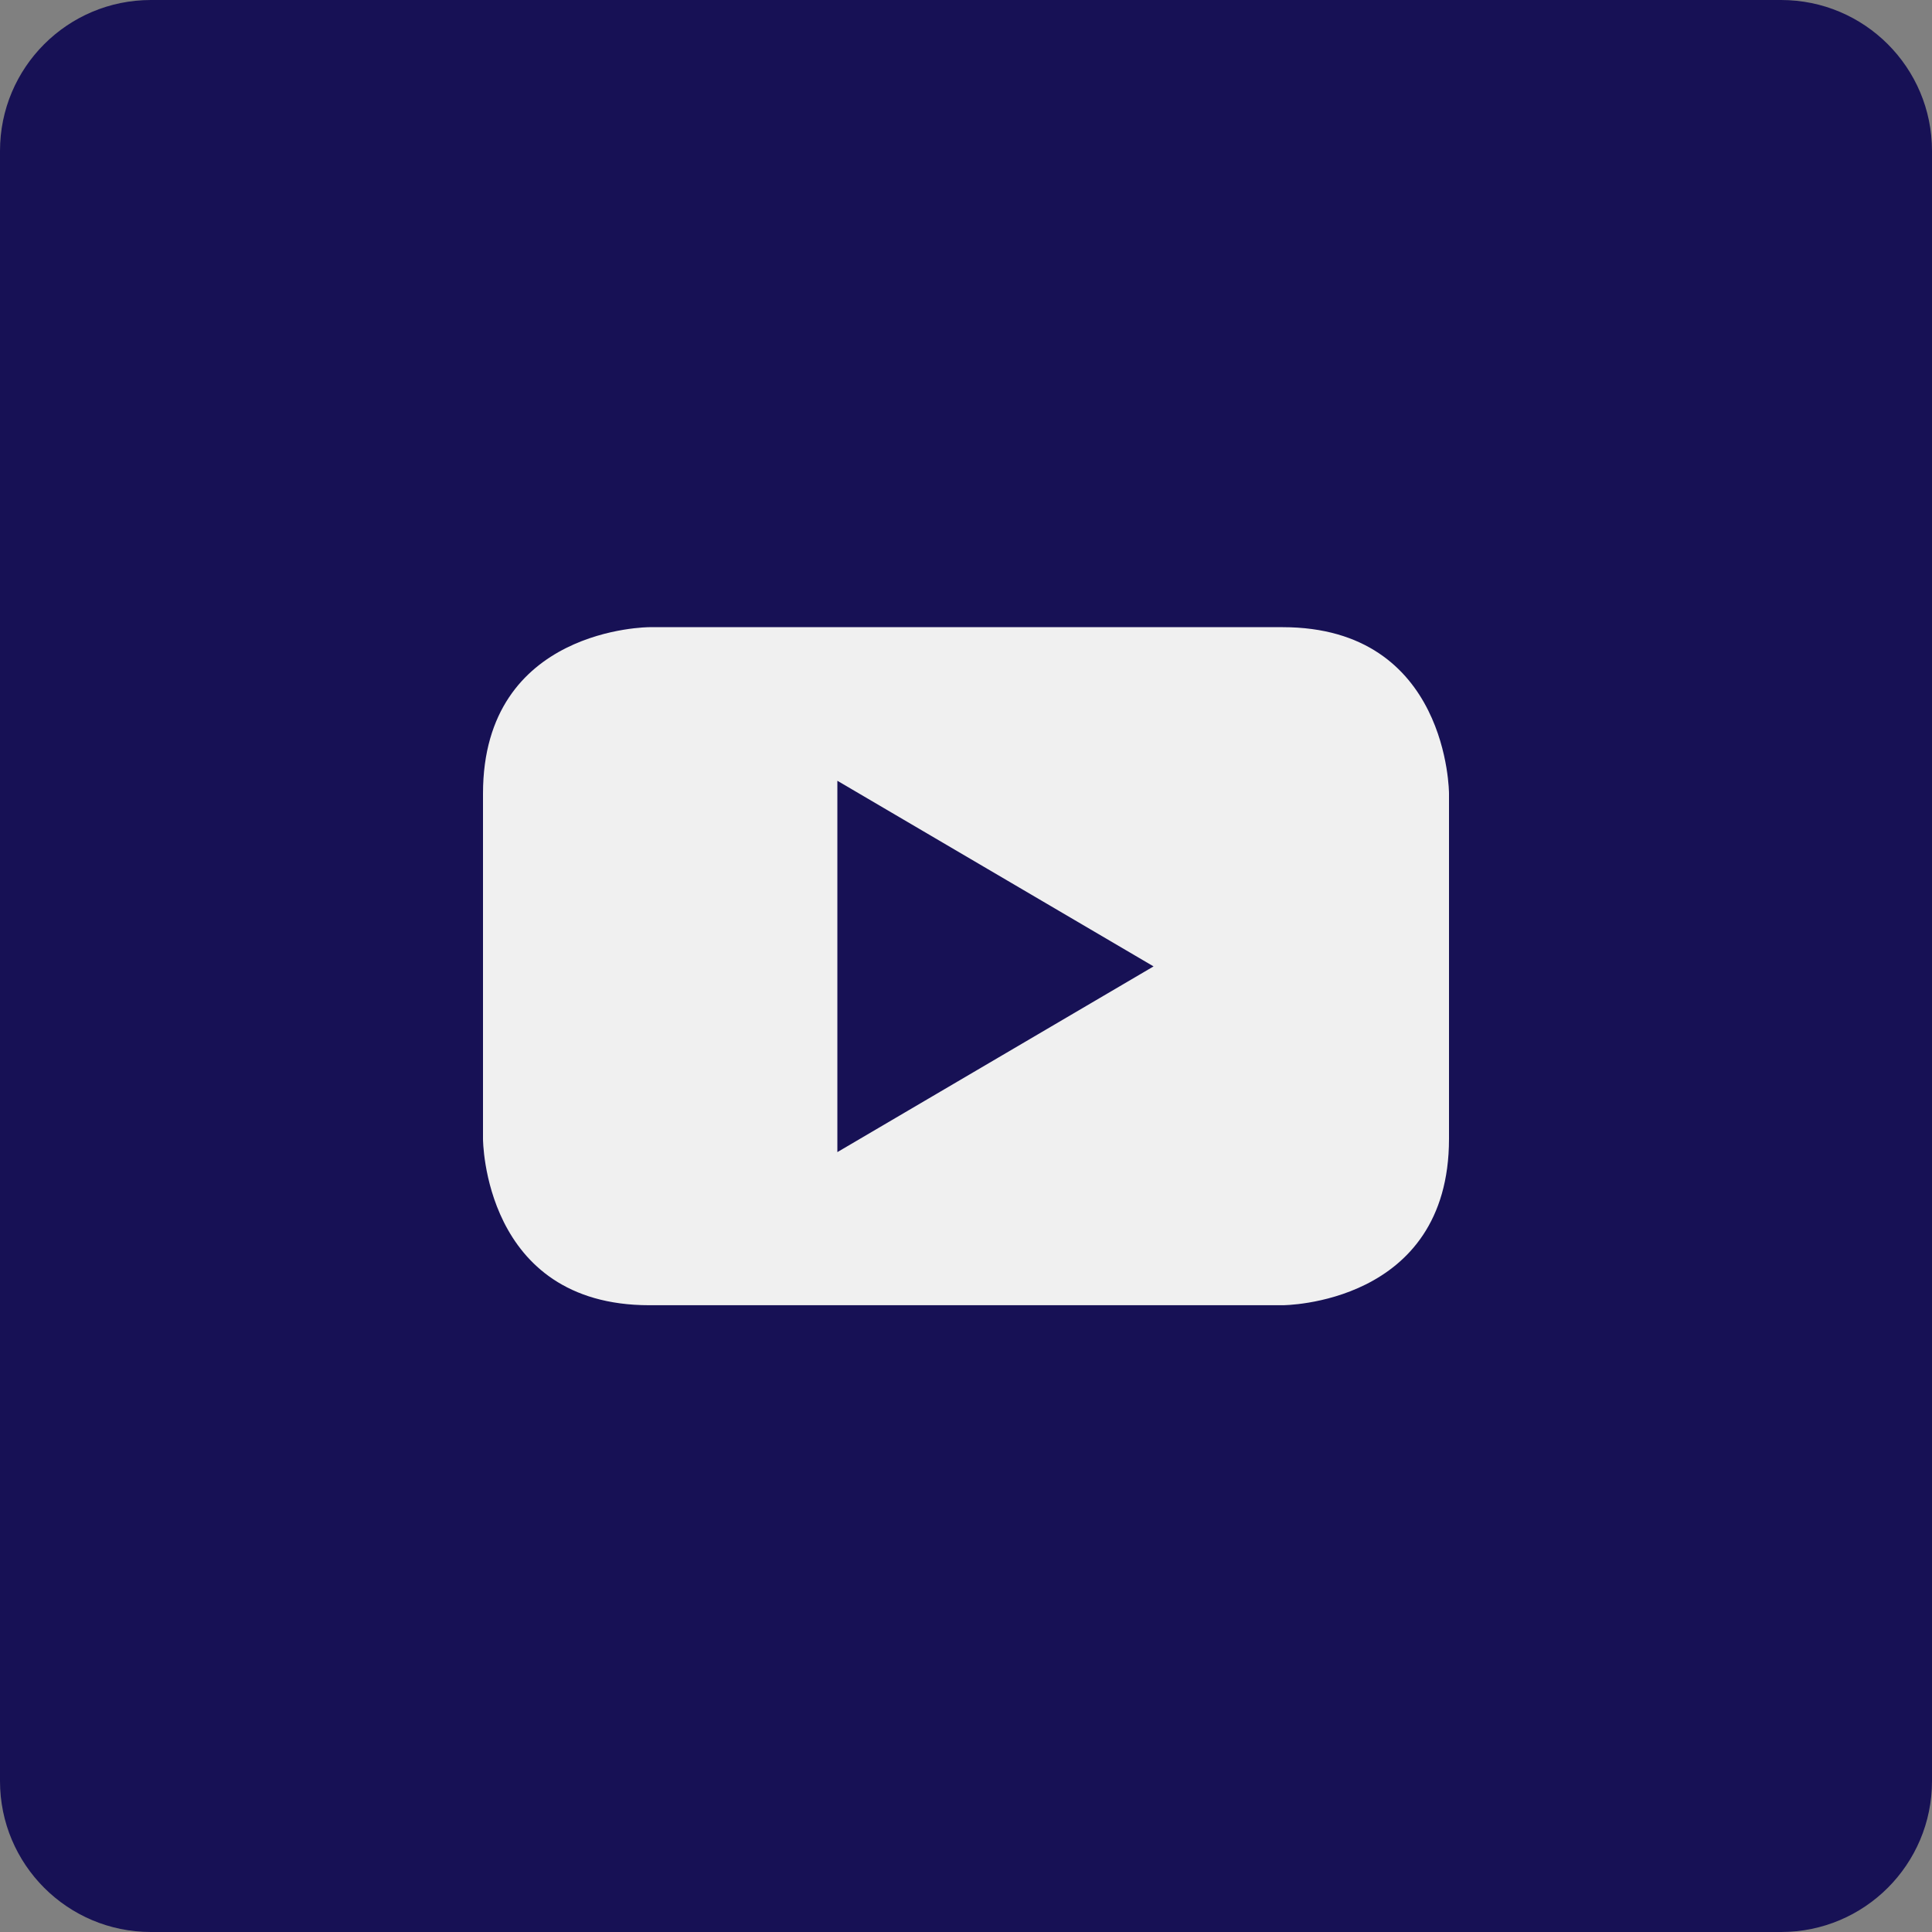
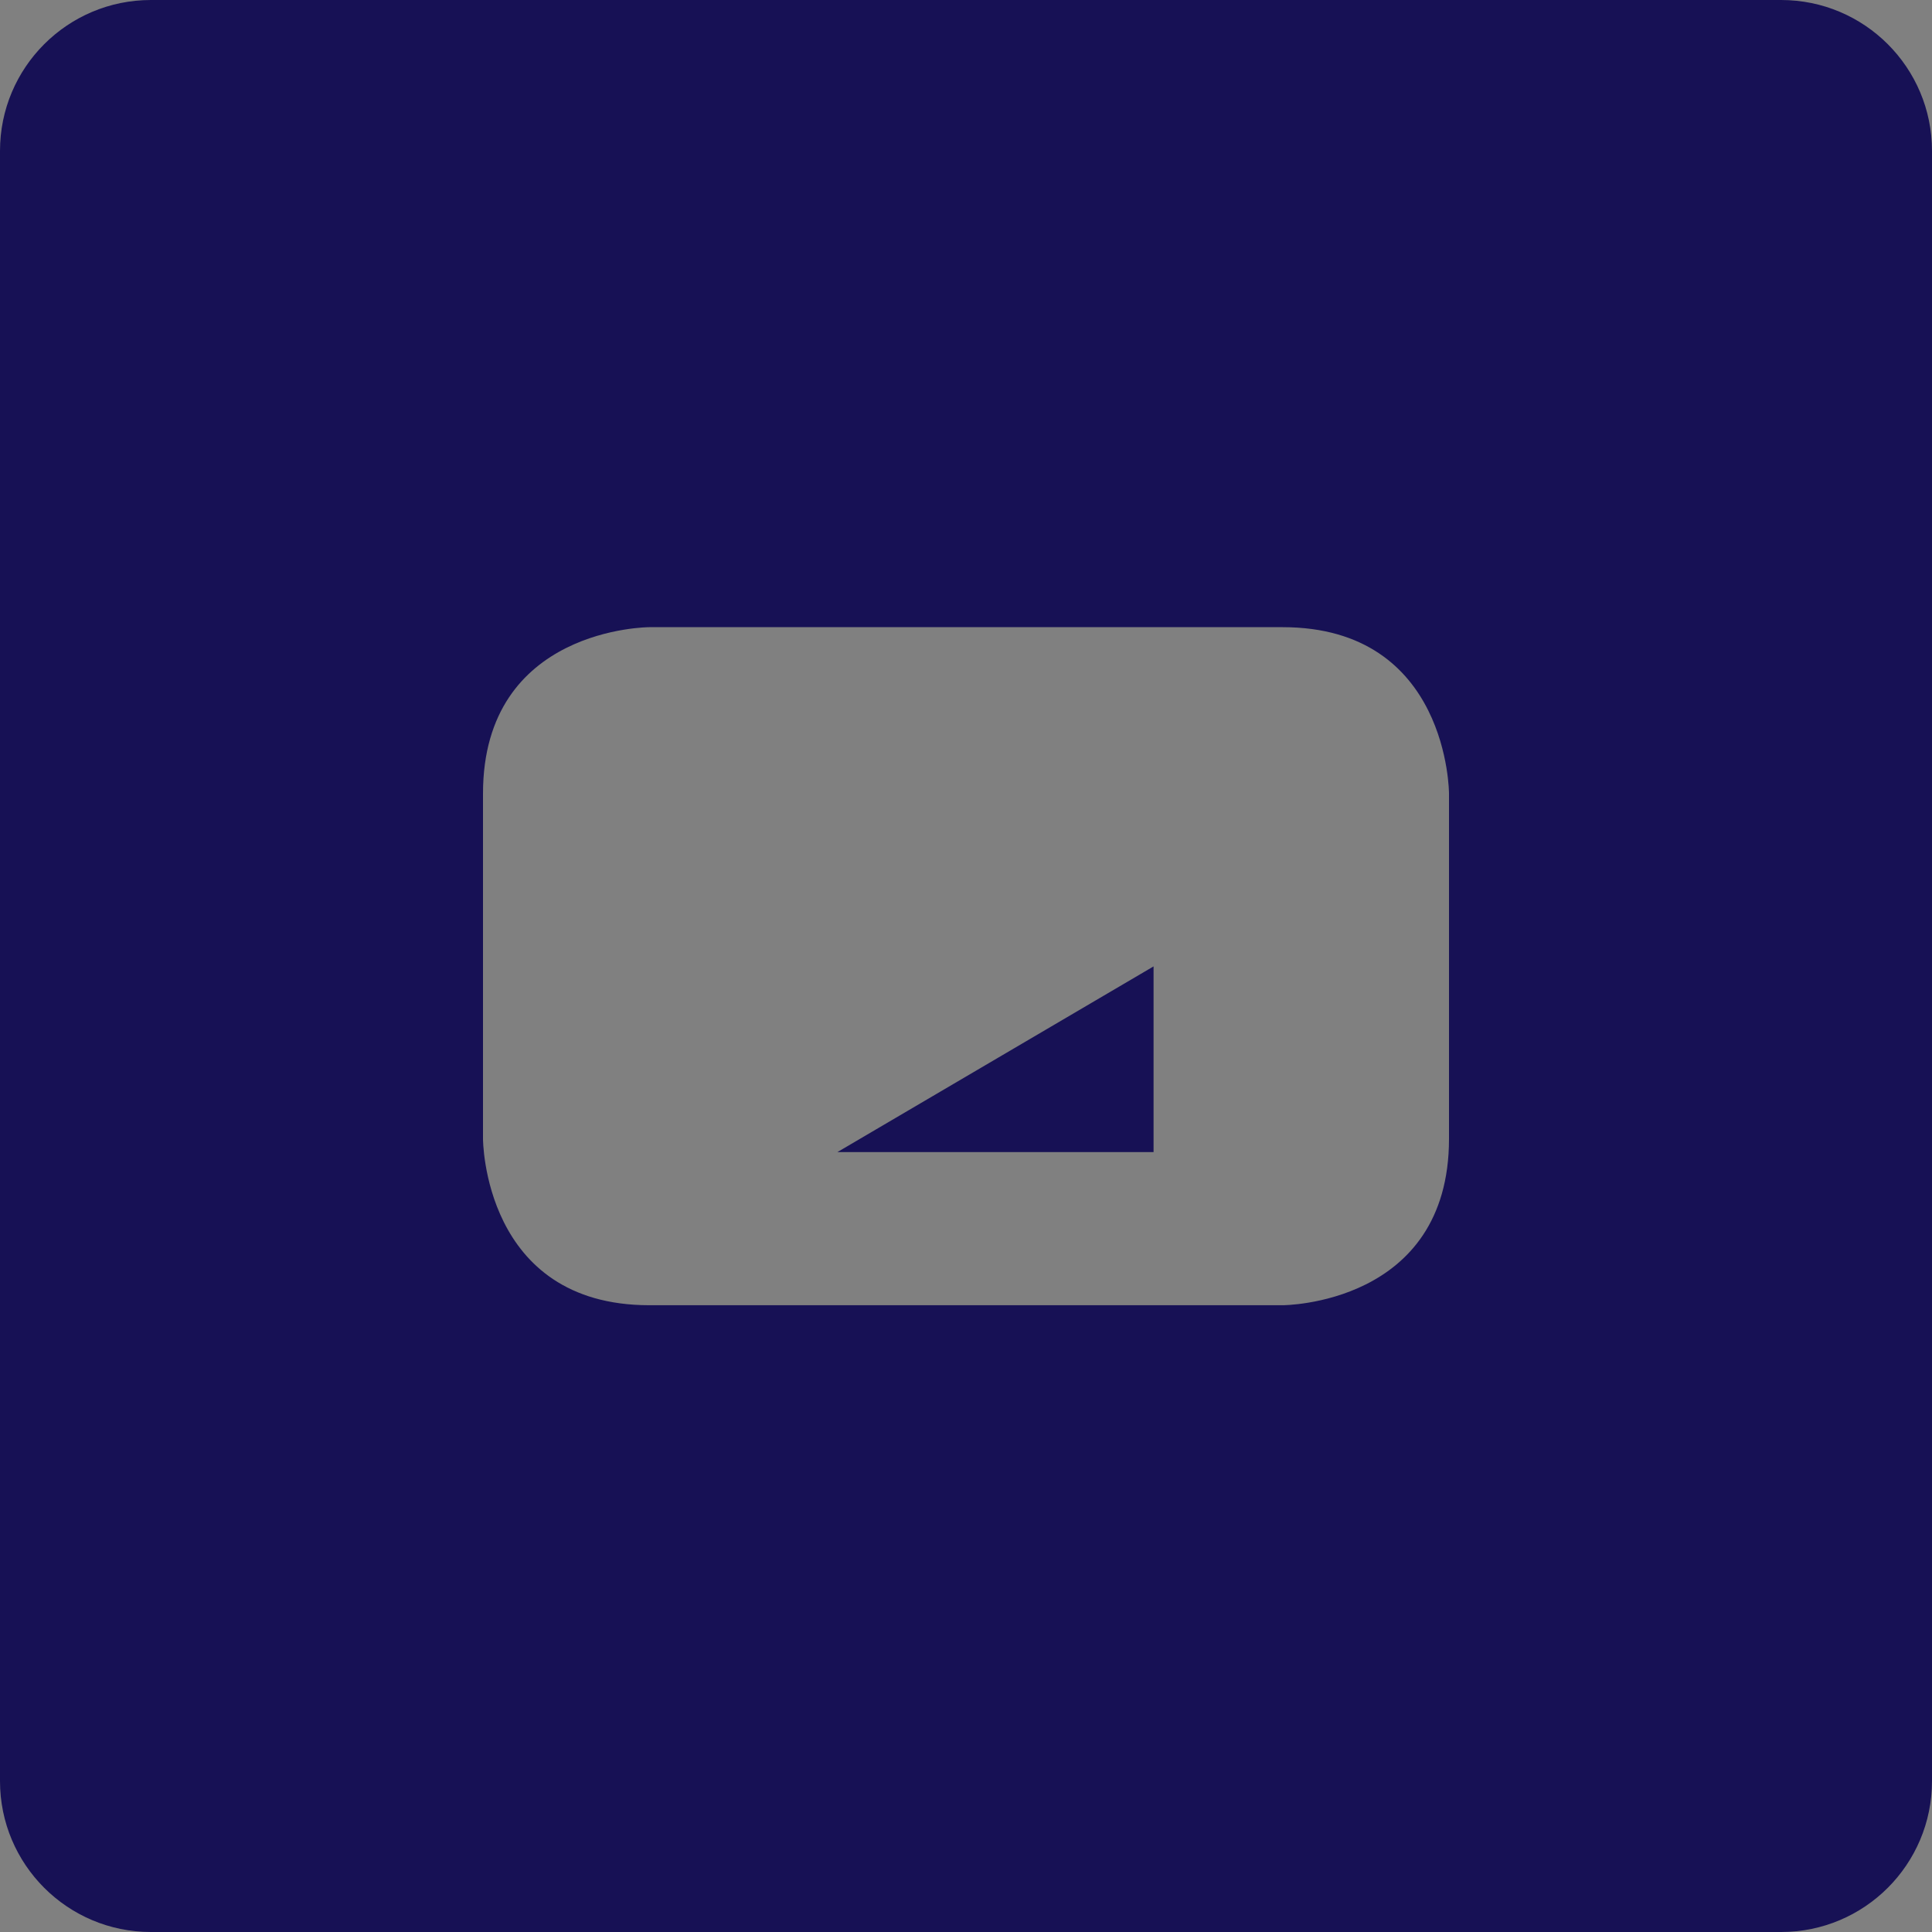
<svg xmlns="http://www.w3.org/2000/svg" width="24" height="24" viewBox="0 0 24 24" fill="none">
  <rect x="0" y="0" width="24" height="24" fill="#808080" stroke="none" />
  <g clip-path="url(#clip0_5028_9370)">
-     <rect x="5.016" y="5.676" width="13.968" height="12.258" fill="#F0F0F0" />
-     <path d="M10.402 14.312L14.33 12.005L10.402 9.699V14.312Z" fill="#171155" />
+     <path d="M10.402 14.312L14.33 12.005V14.312Z" fill="#171155" />
    <path d="M22.125 0H1.875C0.839 0 0 0.839 0 1.875V22.125C0 23.161 0.839 24 1.875 24H22.125C23.161 24 24 23.161 24 22.125V1.875C24 0.839 23.161 0 22.125 0ZM18 14.147C18 16.214 15.933 16.214 15.933 16.214H8.067C6 16.214 6 14.147 6 14.147V9.858C6 7.791 8.067 7.791 8.067 7.791H15.933C18 7.791 18 9.858 18 9.858V14.147Z" fill="#171155" />
  </g>
  <defs>
    <clipPath id="clip0_5028_9370">
      <rect width="24" height="24" fill="white" />
    </clipPath>
  </defs>
</svg>